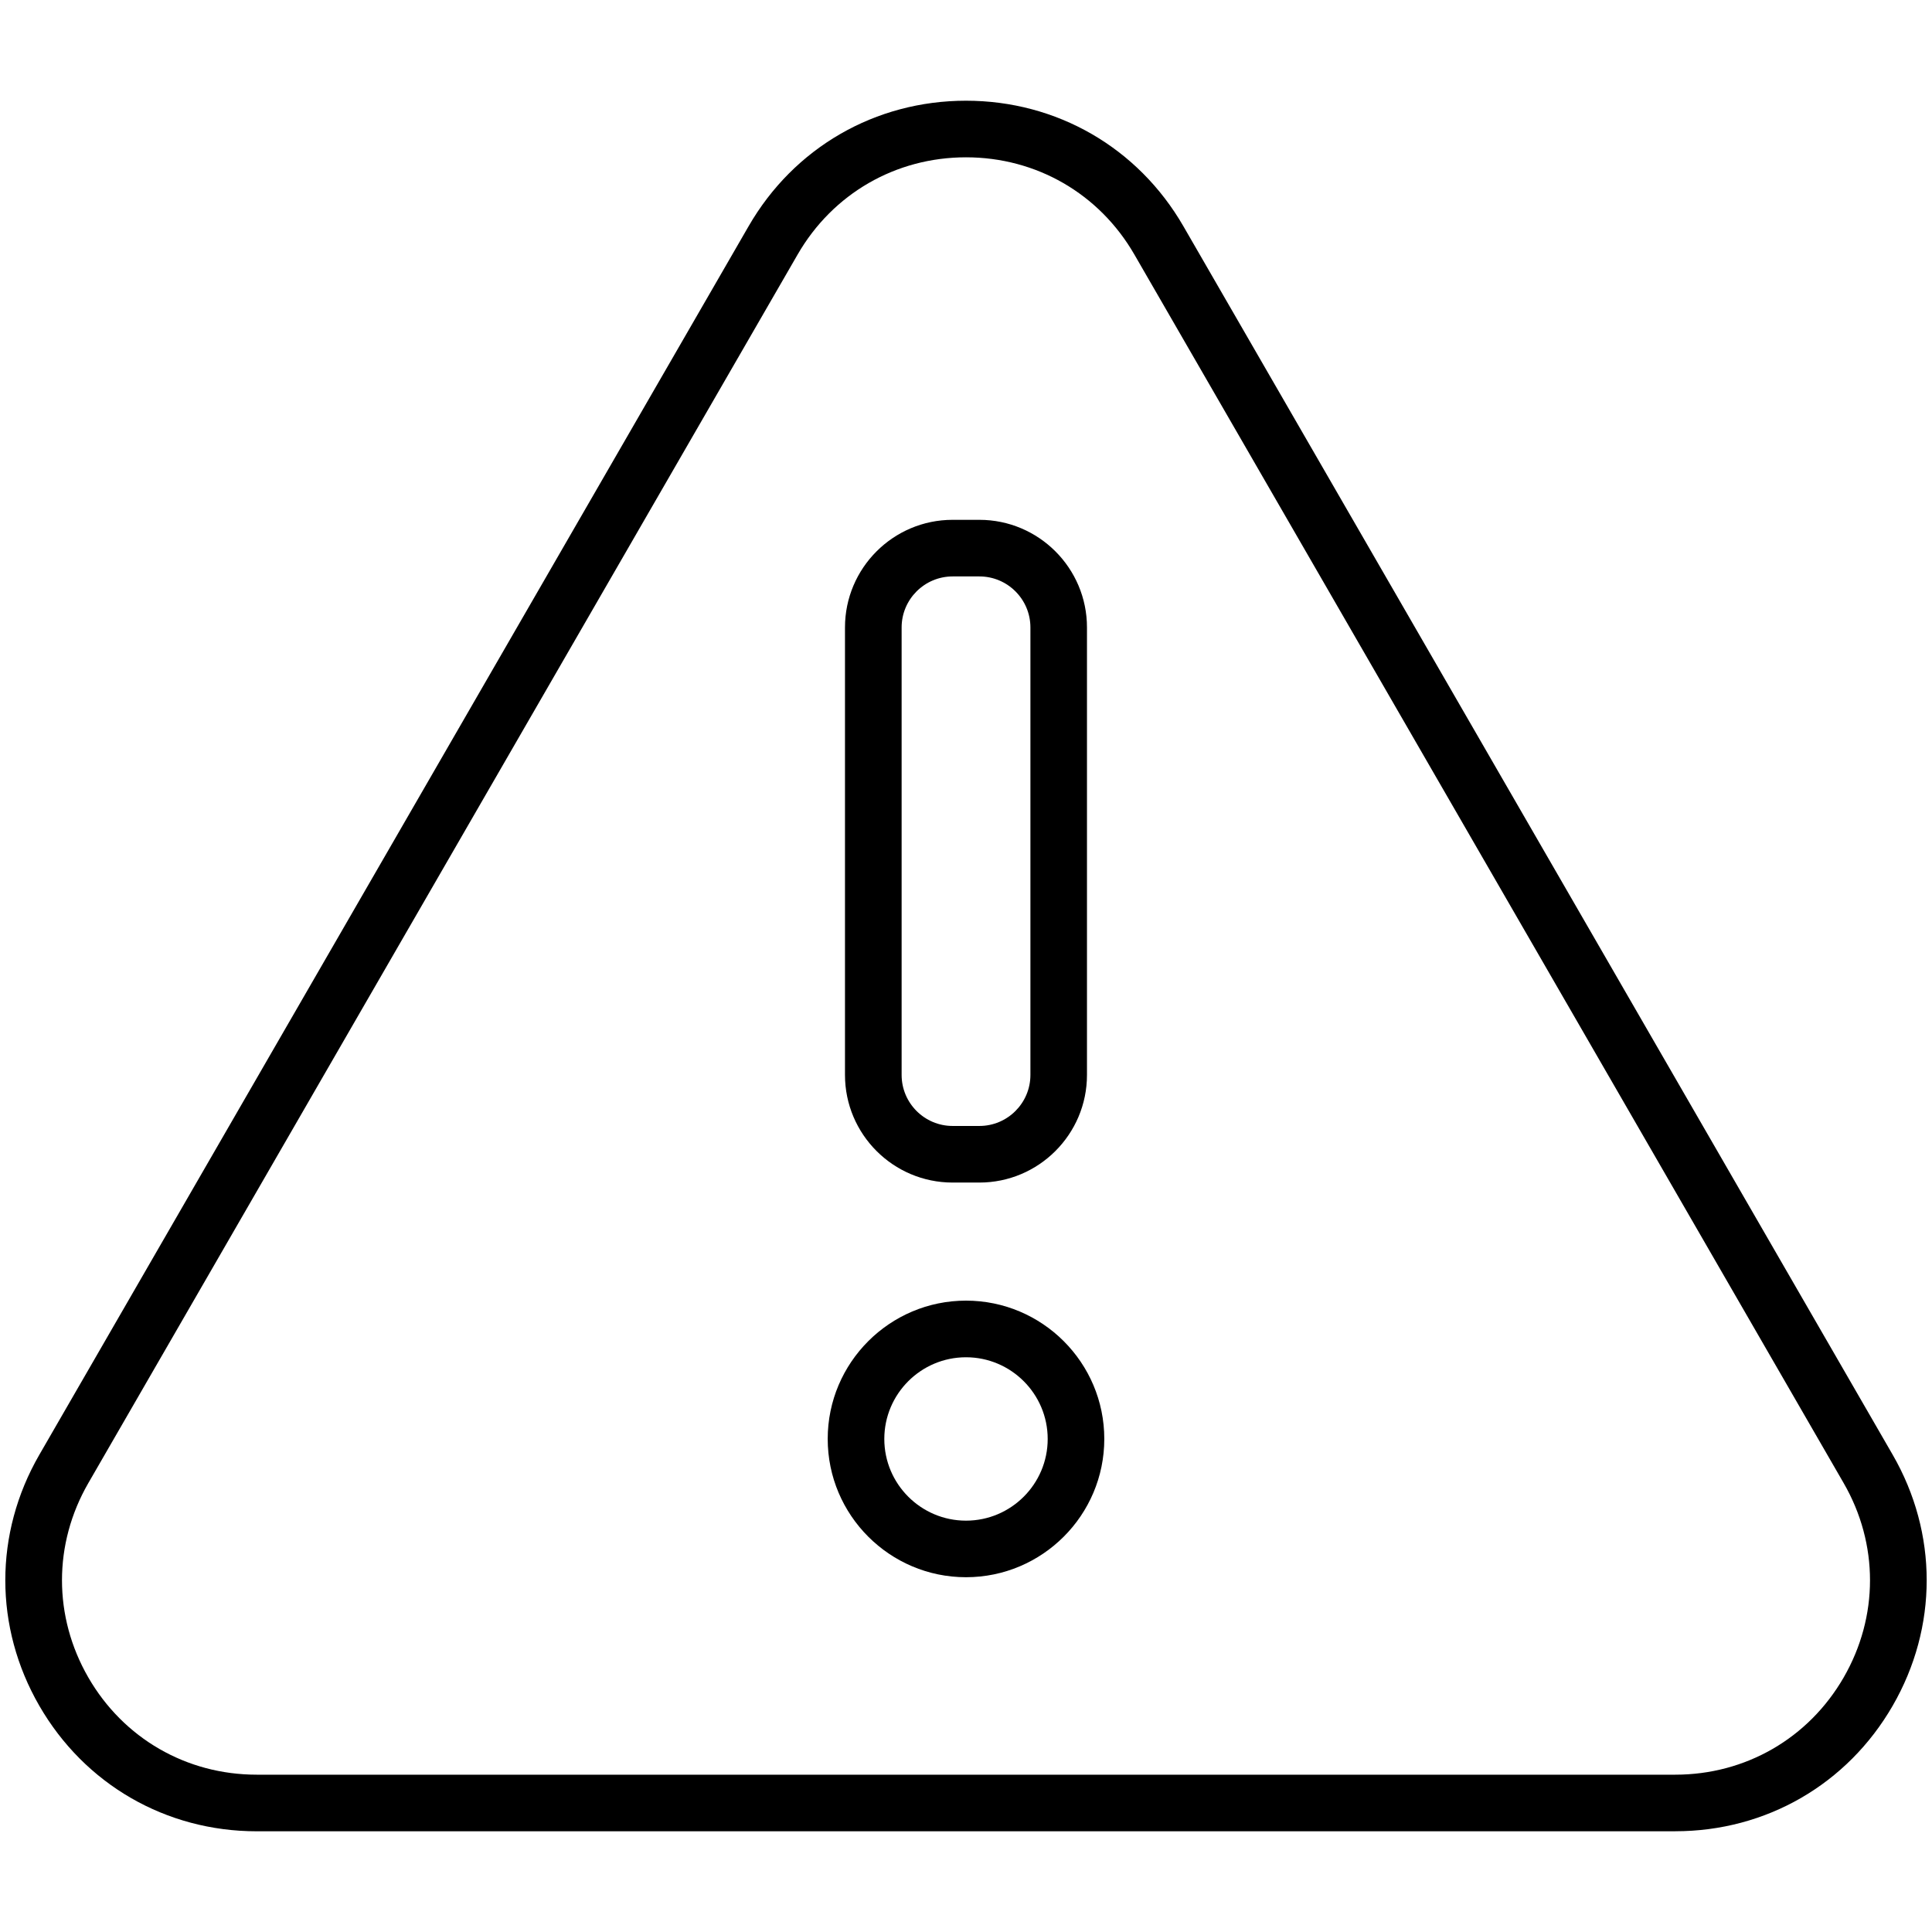
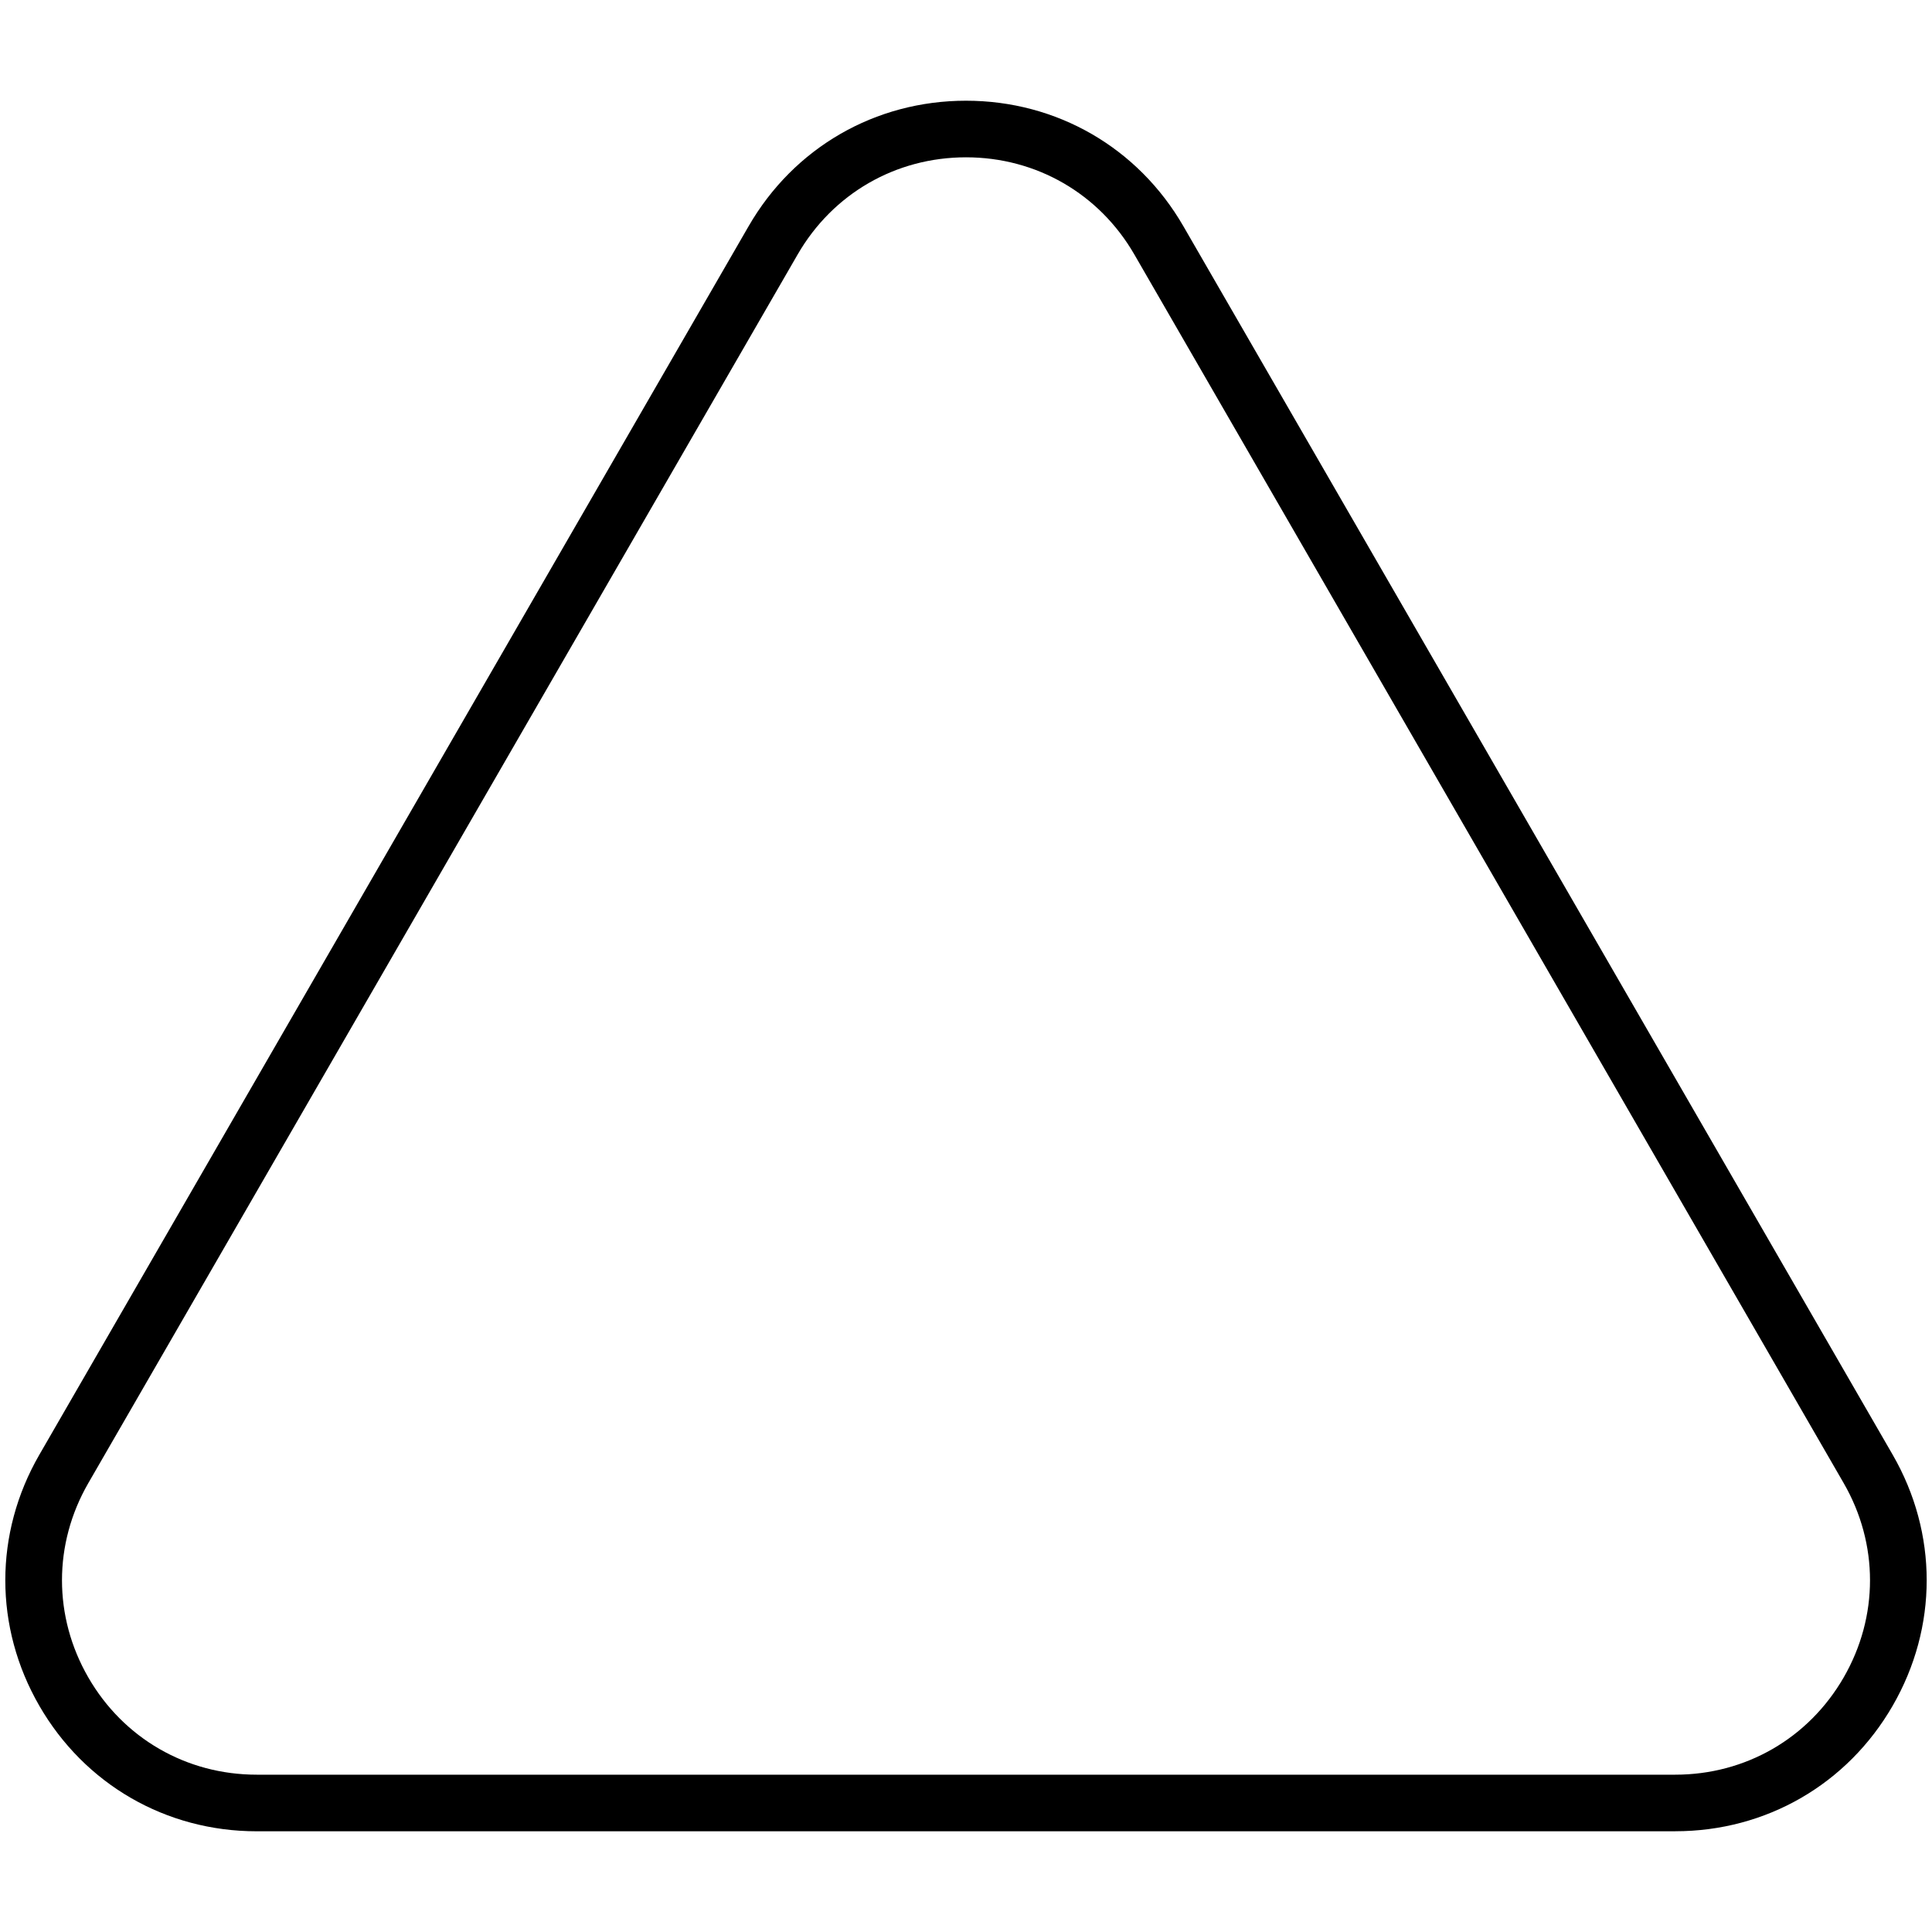
<svg xmlns="http://www.w3.org/2000/svg" id="Layer_1" data-name="Layer 1" viewBox="0 0 512 512">
  <path d="M443.97,485.31H68.03c-24.05,0-45.58-12.43-57.61-33.26-12.02-20.83-12.02-45.69,0-66.52L198.39,59.95c12.02-20.83,33.56-33.26,57.61-33.26s45.58,12.43,57.61,33.26l187.97,325.57c12.02,20.83,12.02,45.69,0,66.52-12.02,20.83-33.56,33.26-57.61,33.26ZM256,41.69c-18.63,0-35.31,9.63-44.62,25.76L23.41,393.03c-9.31,16.13-9.31,35.39,0,51.52,9.31,16.13,25.99,25.76,44.62,25.76h375.94c18.63,0,35.31-9.63,44.62-25.76,9.31-16.13,9.31-35.39,0-51.52L300.62,67.45c-9.31-16.13-25.99-25.76-44.62-25.76Z" />
-   <path d="M259.54,313.39h-7.09c-15.73,0-28.52-12.79-28.52-28.52v-118.59c0-15.73,12.79-28.52,28.52-28.52h7.09c15.73,0,28.52,12.79,28.52,28.52v118.59c0,15.73-12.79,28.52-28.52,28.52ZM252.46,152.76c-7.45,0-13.52,6.06-13.52,13.52v118.59c0,7.46,6.06,13.52,13.52,13.52h7.09c7.45,0,13.52-6.06,13.52-13.52v-118.59c0-7.46-6.06-13.52-13.52-13.52h-7.09Z" />
-   <path d="M256,417.98c-20.21,0-36.65-16.44-36.65-36.65s16.44-36.65,36.65-36.65,36.65,16.44,36.65,36.65-16.44,36.65-36.65,36.65ZM256,359.69c-11.94,0-21.65,9.71-21.65,21.65s9.71,21.65,21.65,21.65,21.65-9.71,21.65-21.65-9.71-21.65-21.65-21.65Z" />
</svg>